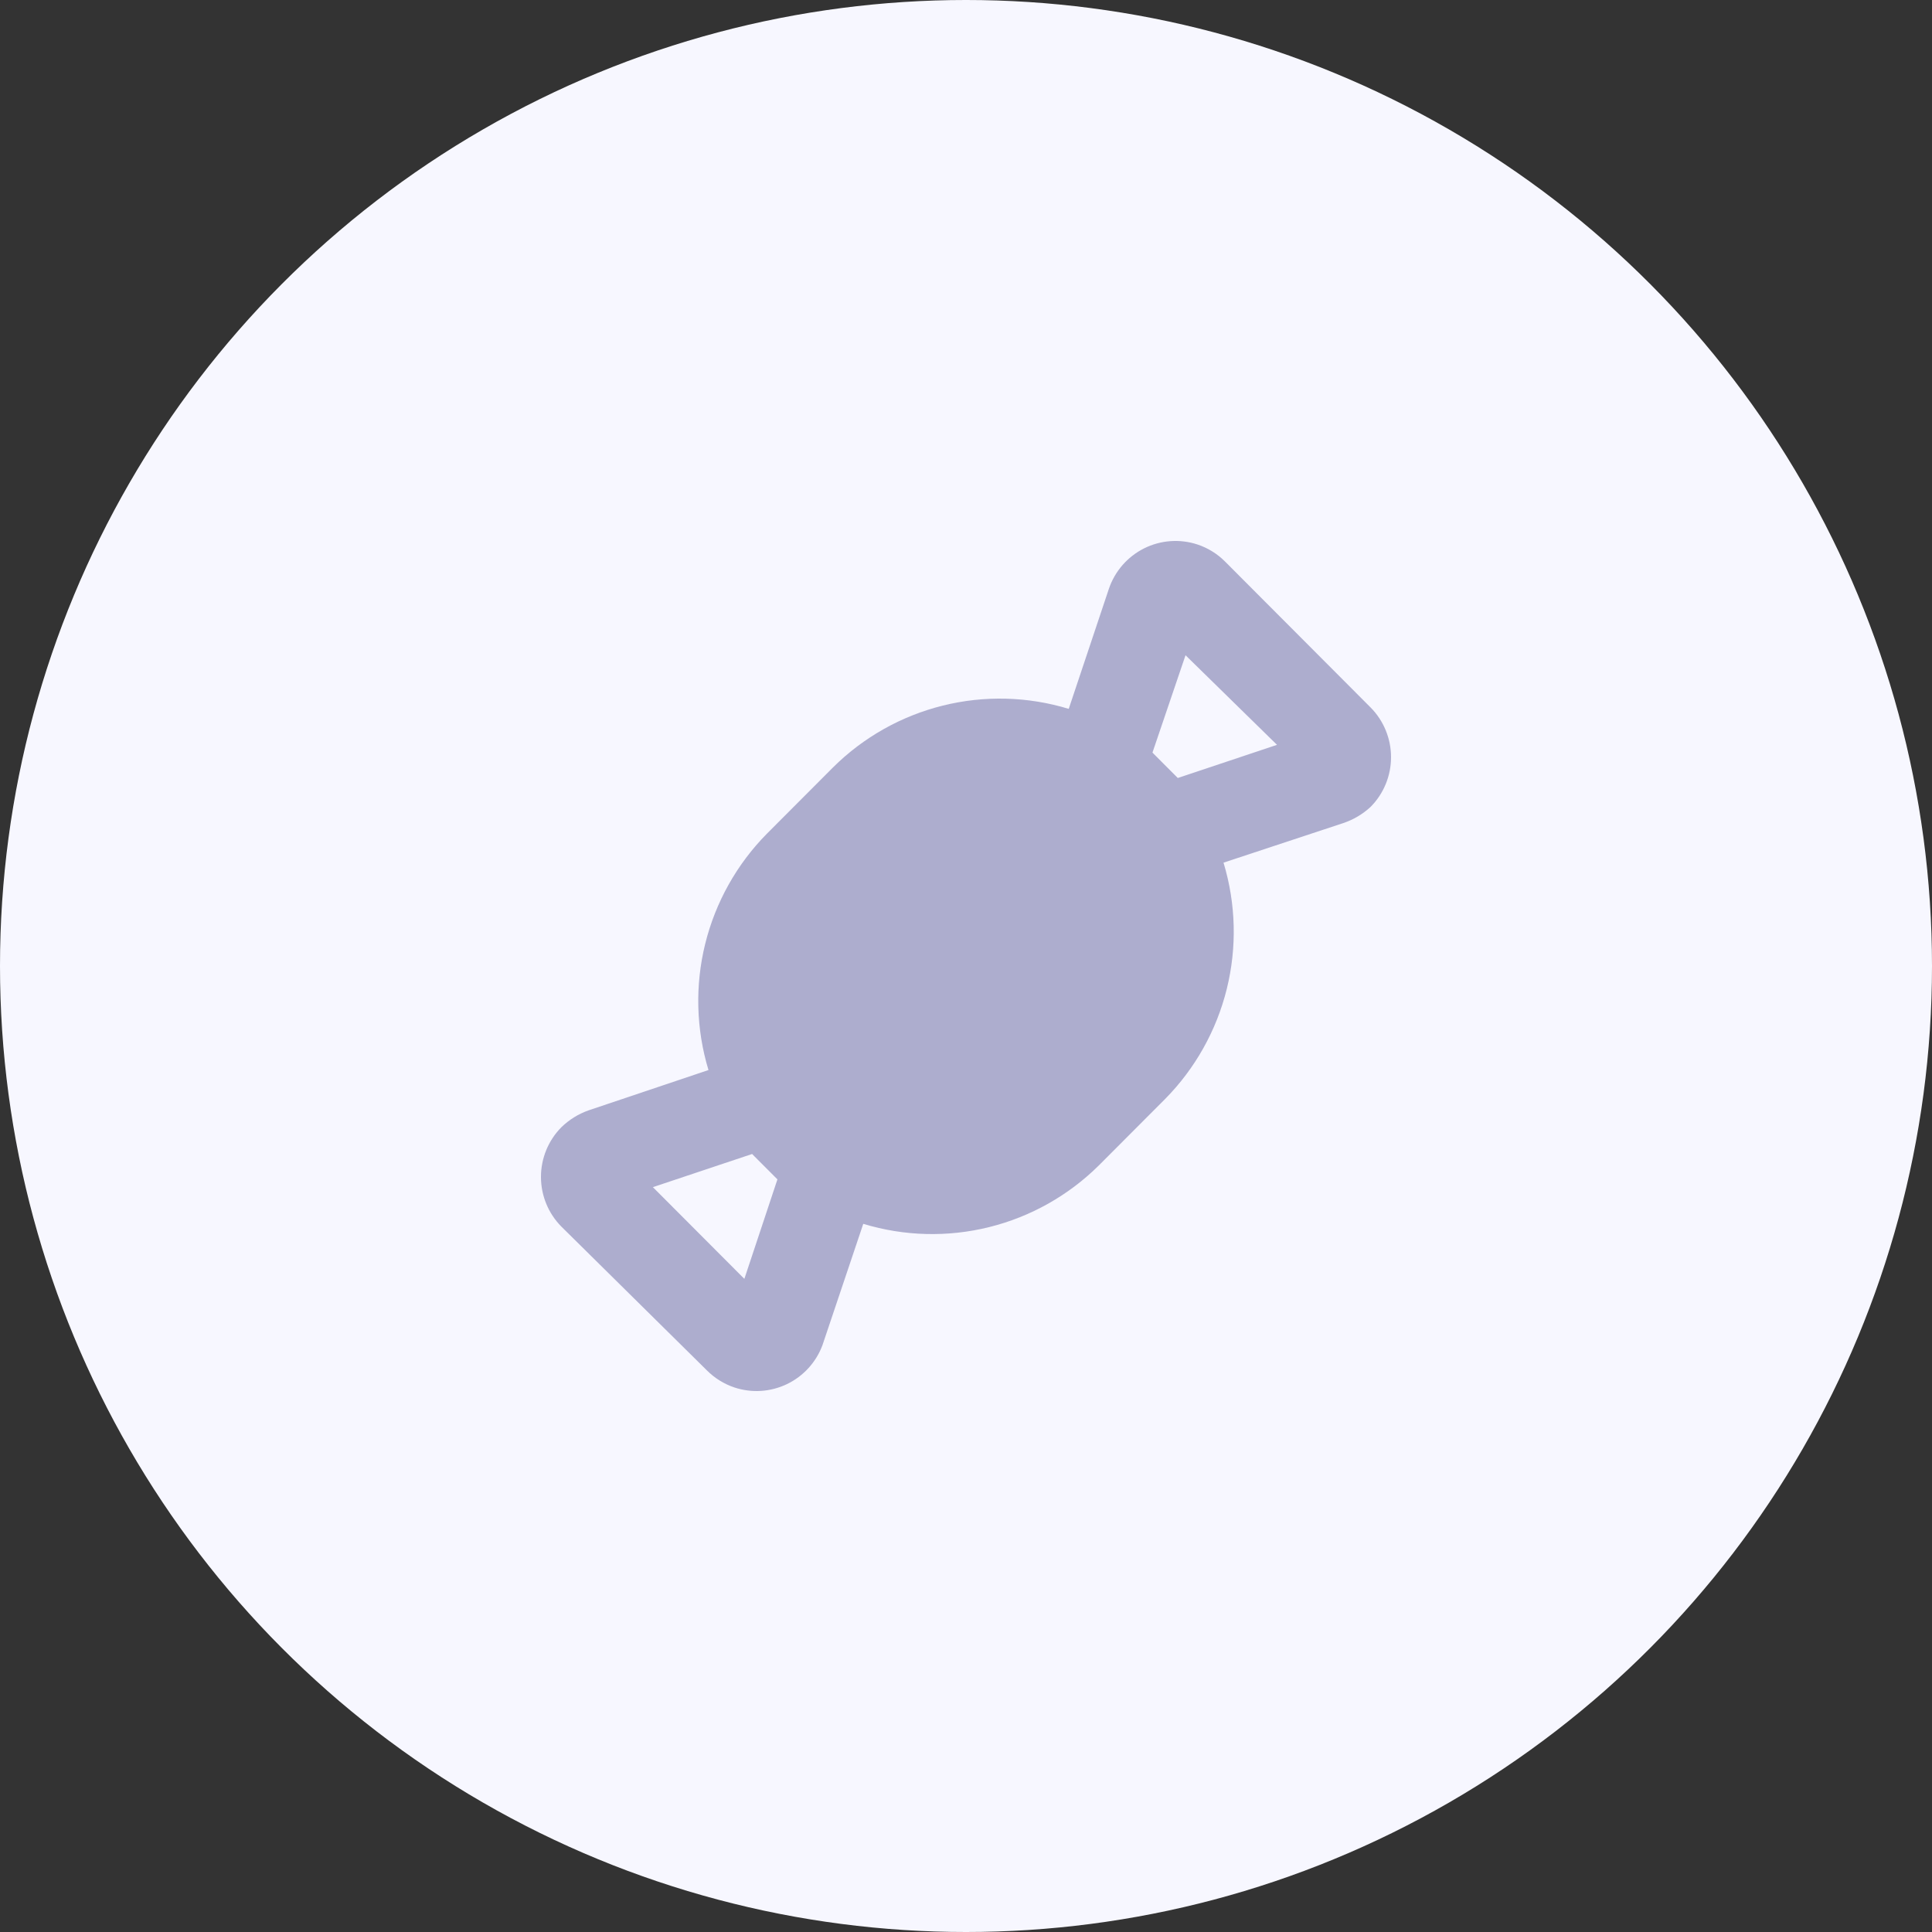
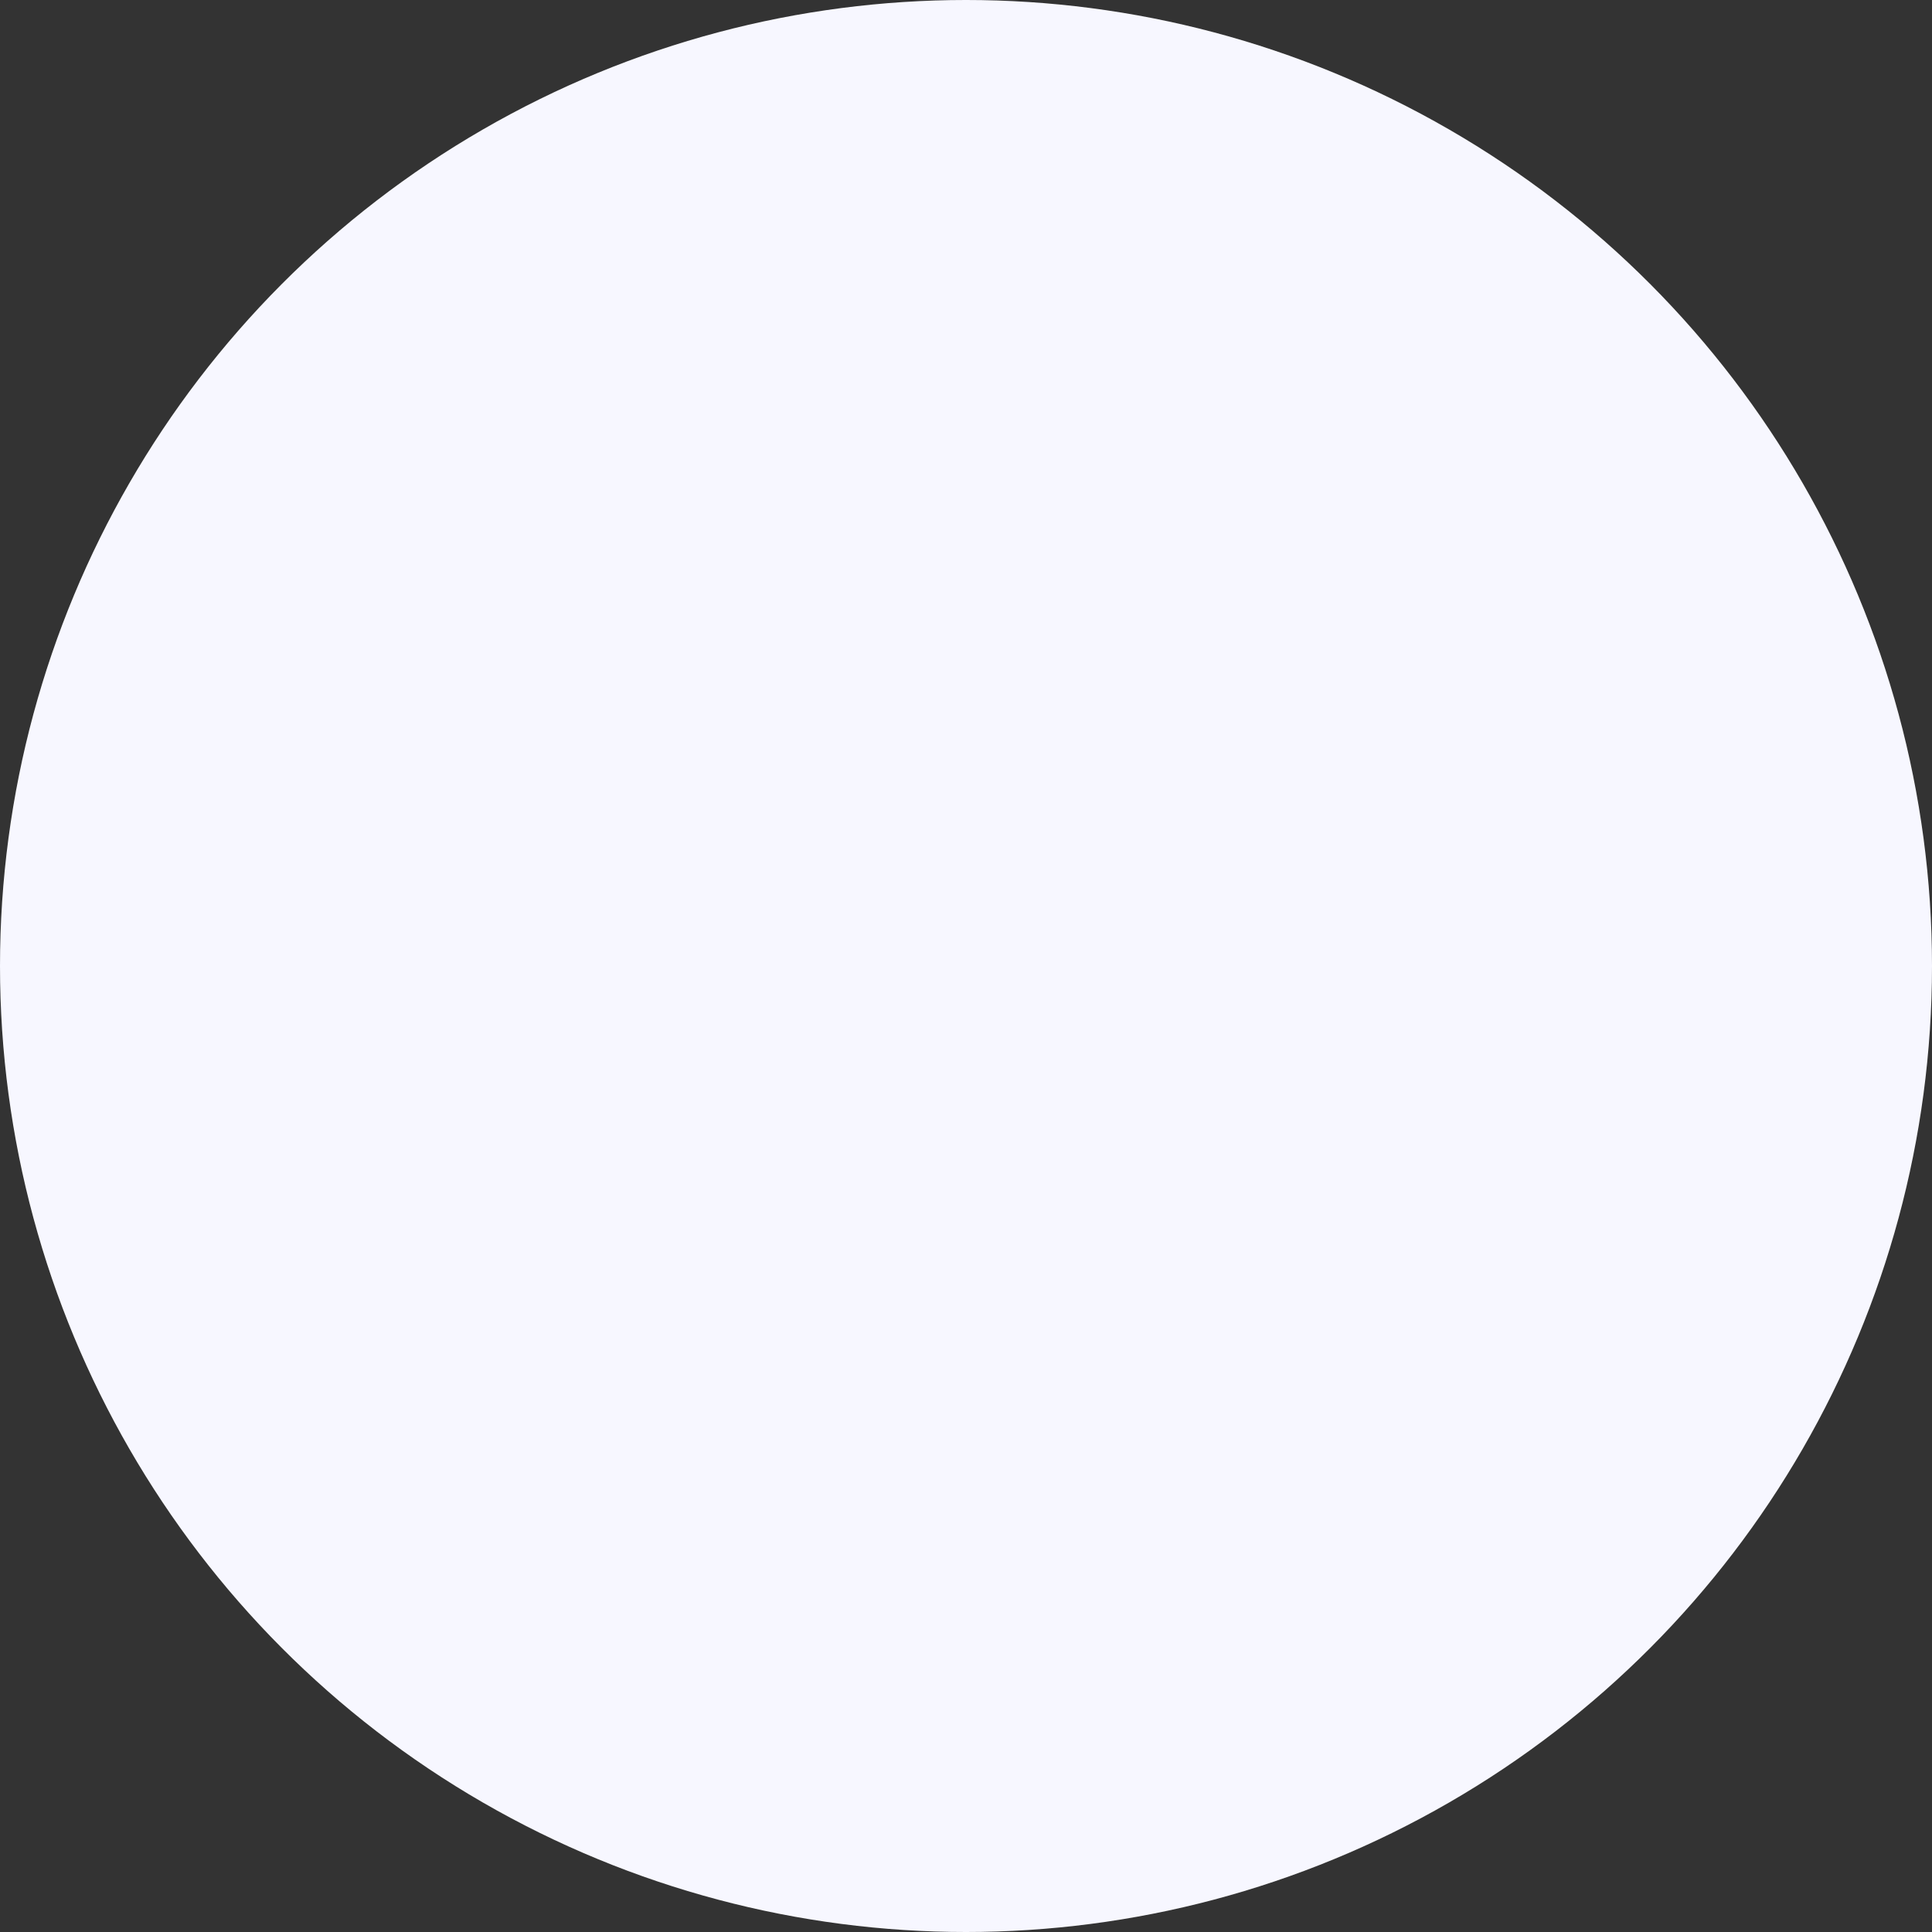
<svg xmlns="http://www.w3.org/2000/svg" width="150" height="150" viewBox="0 0 150 150" fill="none">
  <rect x="0" y="0" width="150" height="150" fill="#333333" stroke="none" />
  <circle cx="75" cy="75" r="75" fill="#F7F7FF" />
-   <path fill-rule="evenodd" clip-rule="evenodd" d="M95.103 43.589L106.411 54.926C107.429 55.952 108 57.341 108 58.788C108 60.234 107.429 61.623 106.411 62.649C105.798 63.215 105.072 63.644 104.281 63.908L94.994 66.976C95.958 70.16 96.046 73.546 95.248 76.776C94.449 80.006 92.795 82.959 90.46 85.324L85.325 90.472C82.966 92.813 80.02 94.472 76.799 95.272C73.578 96.072 70.2 95.984 67.024 95.018L63.856 104.438C63.362 105.765 62.375 106.848 61.102 107.461C59.829 108.073 58.368 108.168 57.027 107.725C56.225 107.457 55.496 107.008 54.897 106.41L43.589 95.237C42.571 94.211 42 92.823 42 91.376C42 89.929 42.571 88.541 43.589 87.514C44.195 86.926 44.922 86.477 45.719 86.2L55.006 83.078C54.042 79.894 53.954 76.508 54.752 73.278C55.551 70.048 57.205 67.095 59.54 64.73L64.675 59.582C67.034 57.24 69.98 55.582 73.201 54.782C76.422 53.981 79.8 54.069 82.976 55.036L86.09 45.725C86.551 44.356 87.533 43.225 88.822 42.578C90.112 41.932 91.603 41.823 92.973 42.274C93.775 42.541 94.504 42.991 95.103 43.589ZM58.393 89.596L50.69 92.17L57.792 99.29L60.359 91.567L58.393 89.596ZM92.044 50.873L89.477 58.431L91.443 60.403L99.146 57.829L92.044 50.873Z" fill="#ADADCE" />
</svg>